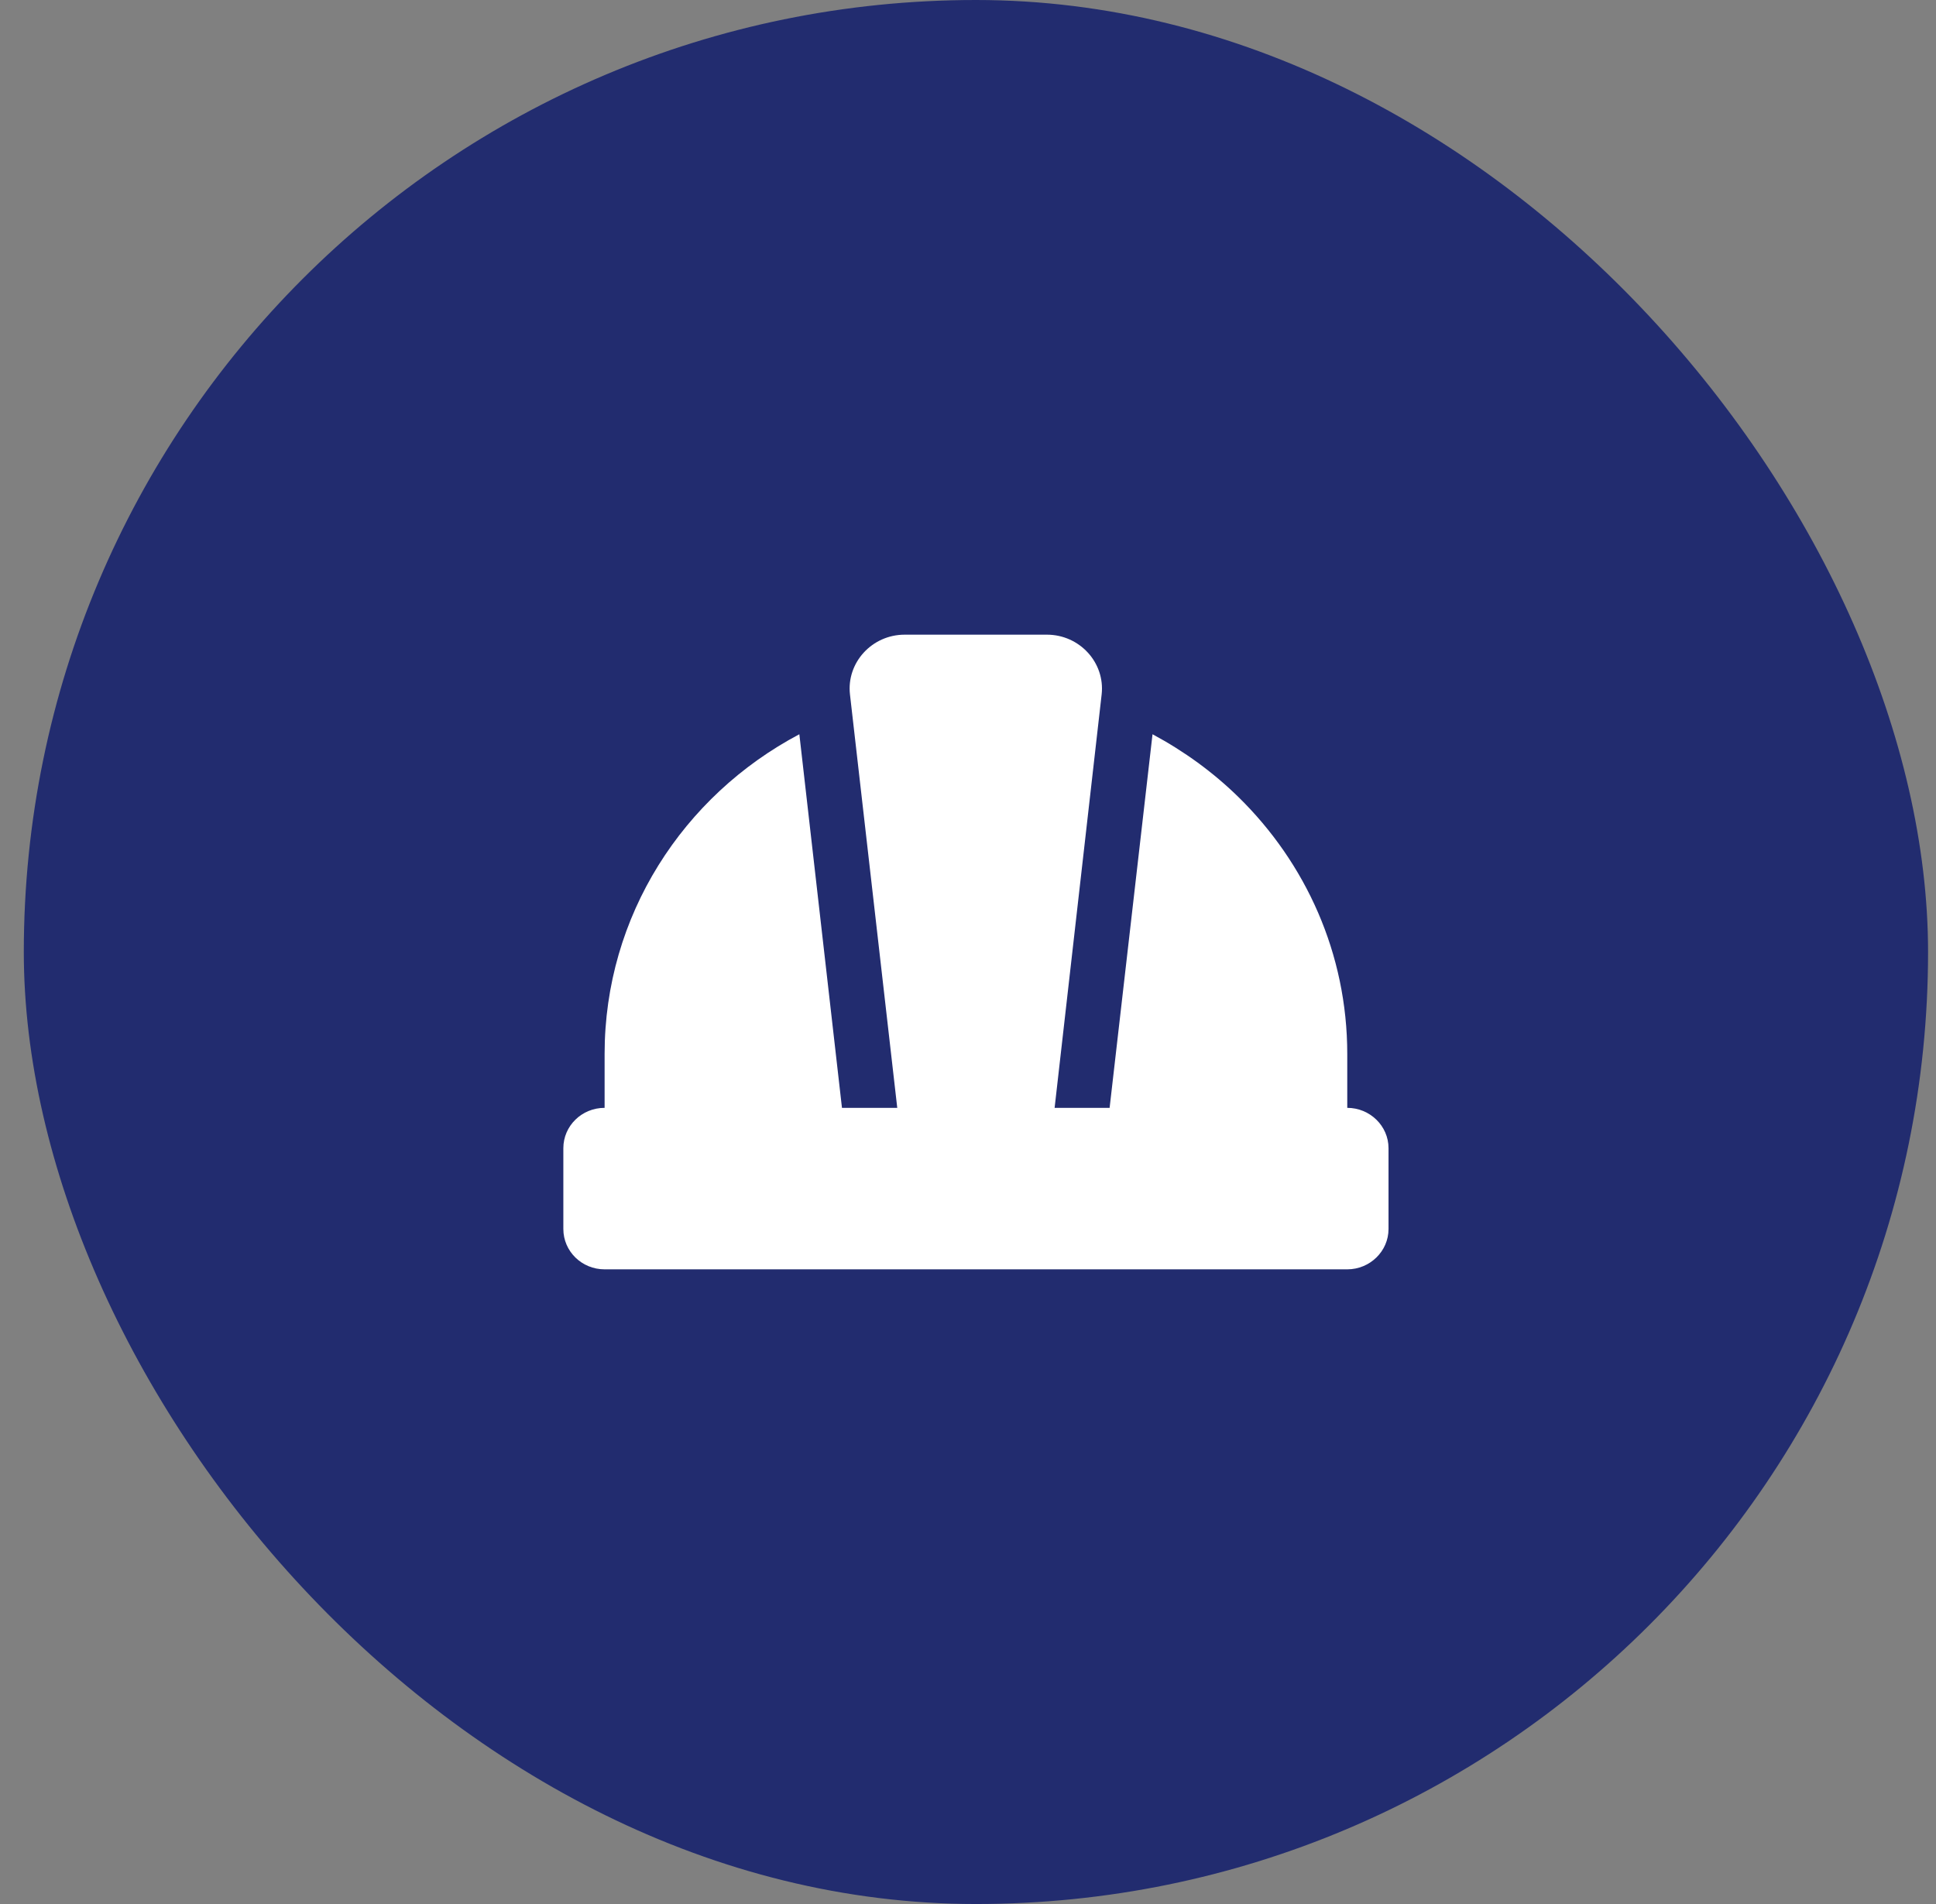
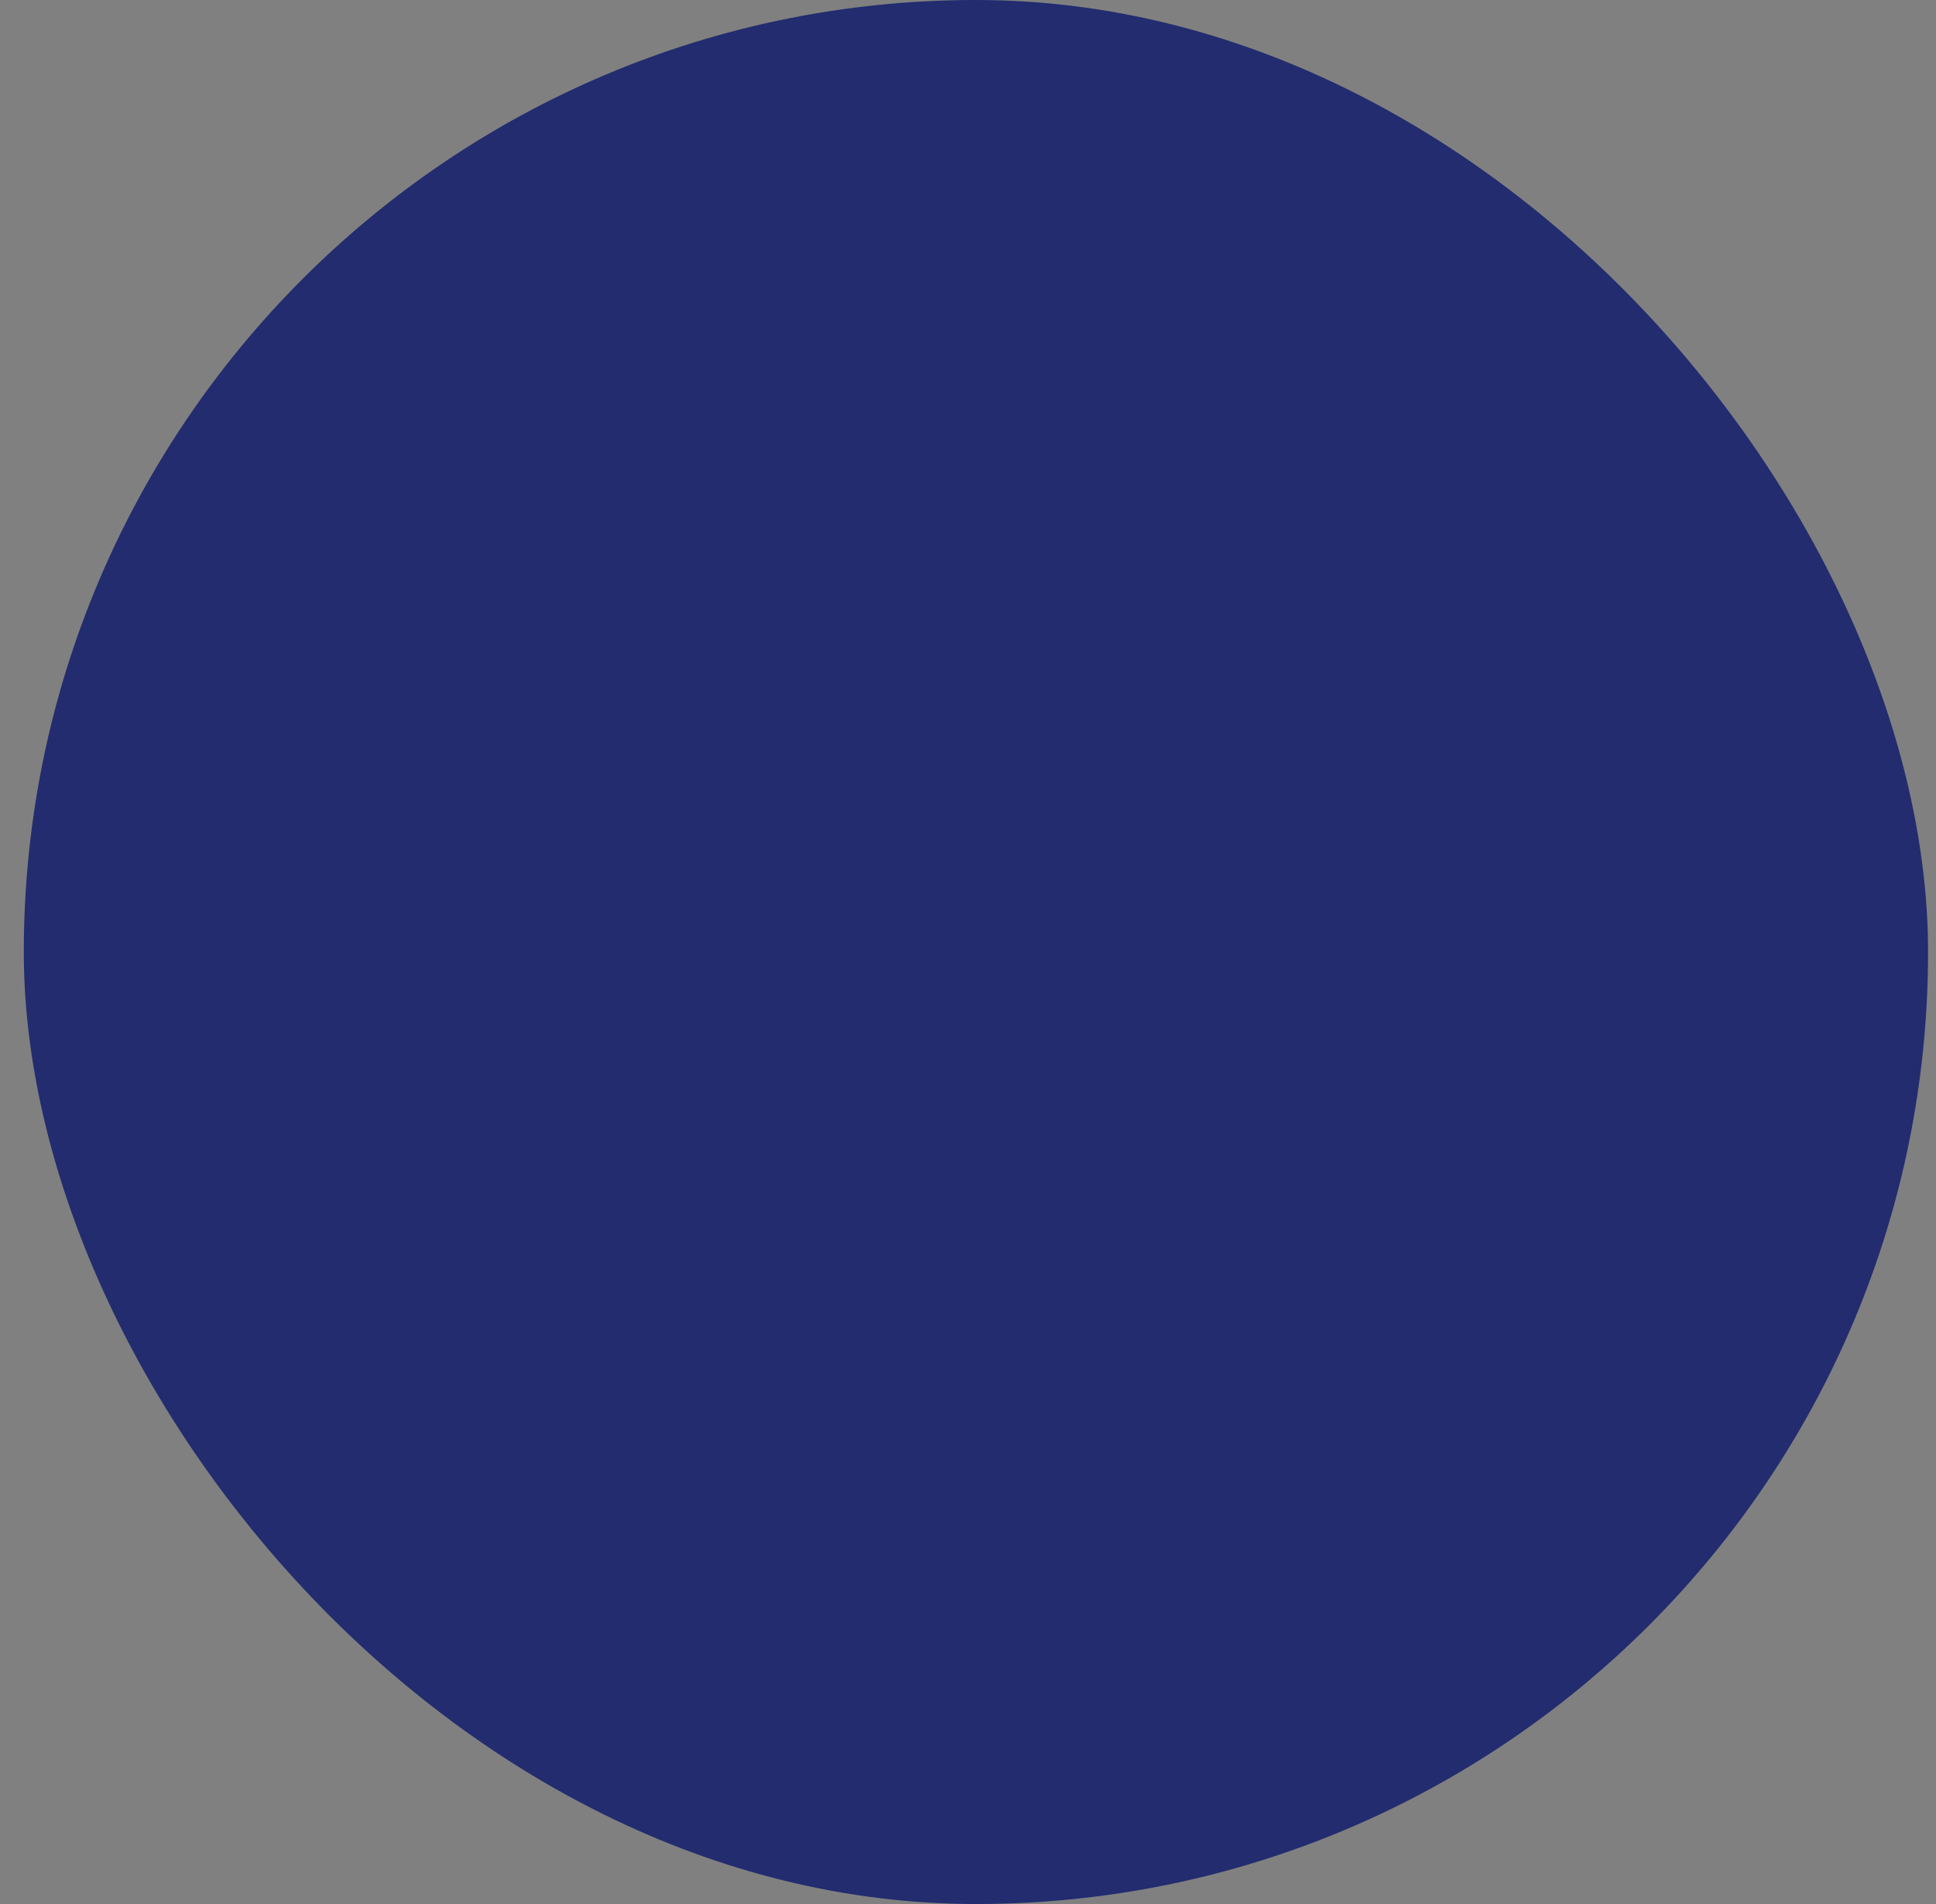
<svg xmlns="http://www.w3.org/2000/svg" width="61" height="60" viewBox="0 0 61 60" fill="none">
  <rect x="0" y="0" width="61" height="60" fill="#808080" stroke="none" />
  <rect x="0.75" width="60" height="60" rx="30" fill="#222C6F" />
  <g clip-path="url(#clip0_792_2065)">
    <path d="M43.75 36.183V38.728C43.75 39.432 43.161 40 42.45 40H19.05C18.331 40 17.75 39.432 17.75 38.728V36.183C17.75 35.479 18.331 34.911 19.05 34.911V33.215C19.05 28.855 21.529 25.072 25.186 23.138L26.529 34.911H28.271L26.781 21.883C26.668 20.882 27.474 20 28.505 20H32.986C34.017 20 34.823 20.882 34.711 21.883L33.229 34.911H34.962L36.314 23.138C37.311 23.673 38.221 24.334 39.018 25.114C41.141 27.192 42.45 30.051 42.45 33.215V34.911C43.161 34.911 43.75 35.479 43.75 36.183Z" fill="white" />
  </g>
  <defs>
    <clipPath id="clip0_792_2065">
-       <rect width="26" height="26" fill="white" transform="translate(17.75 17)" />
-     </clipPath>
+       </clipPath>
  </defs>
</svg>